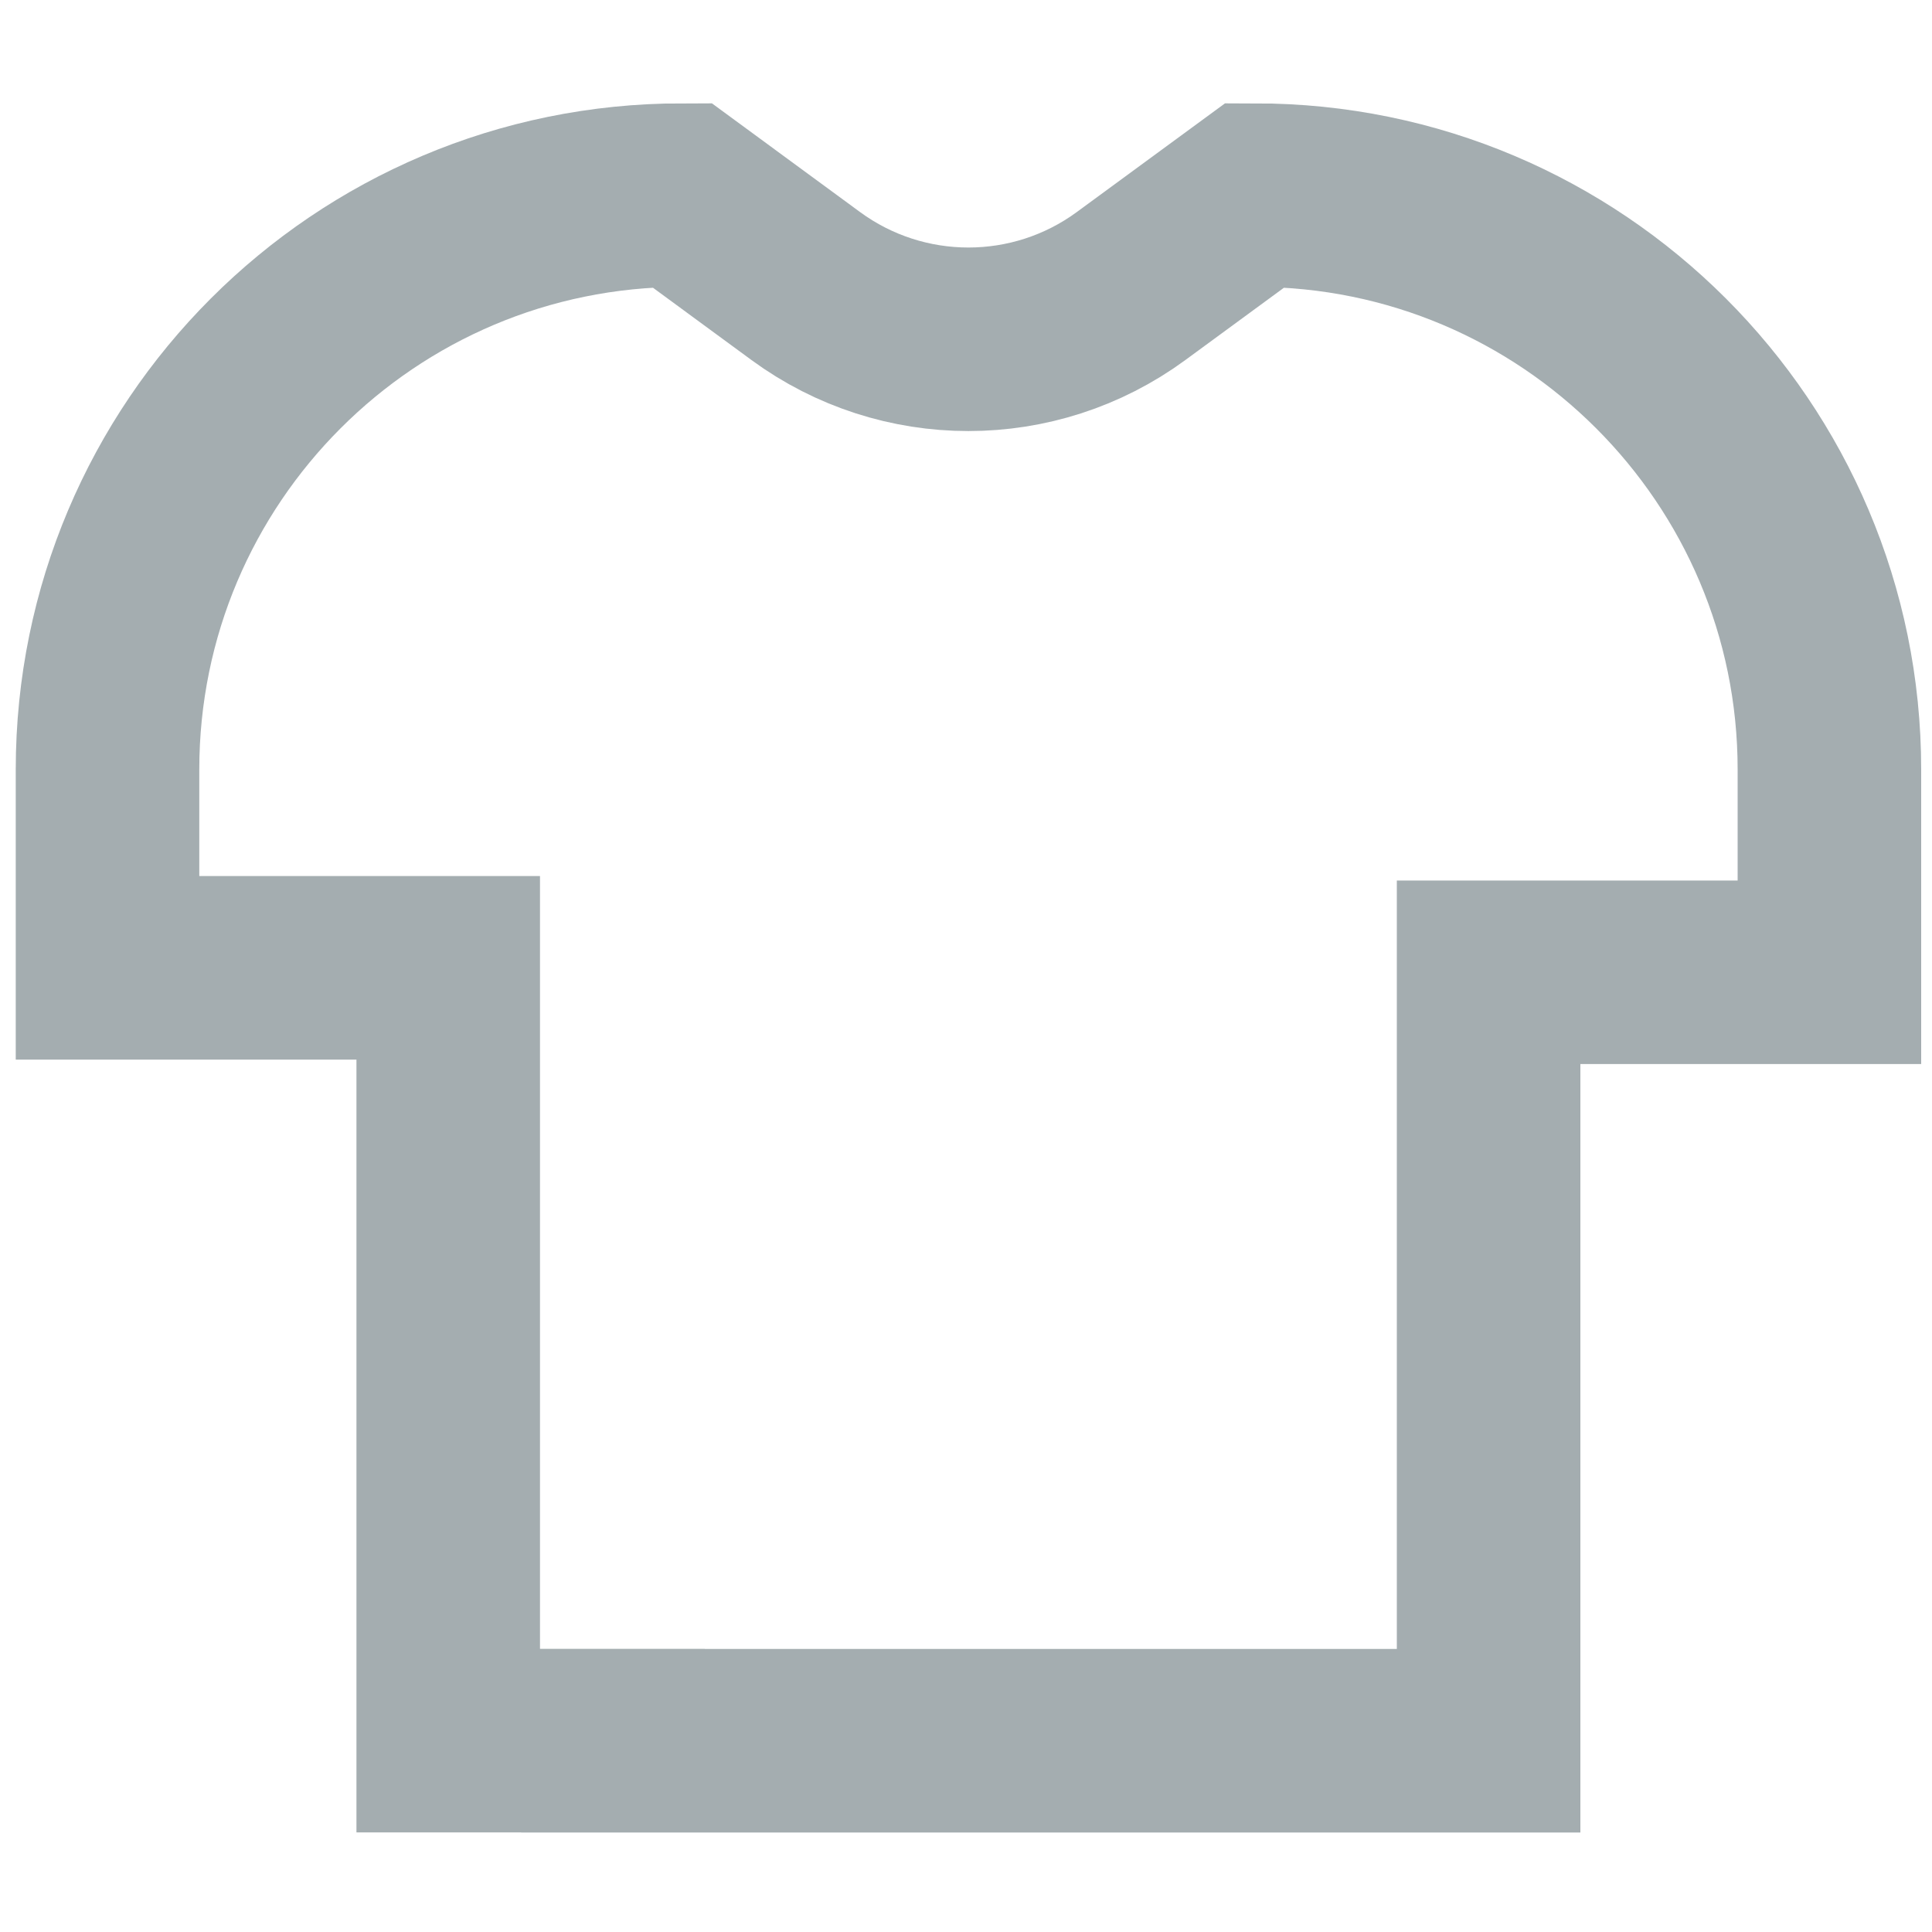
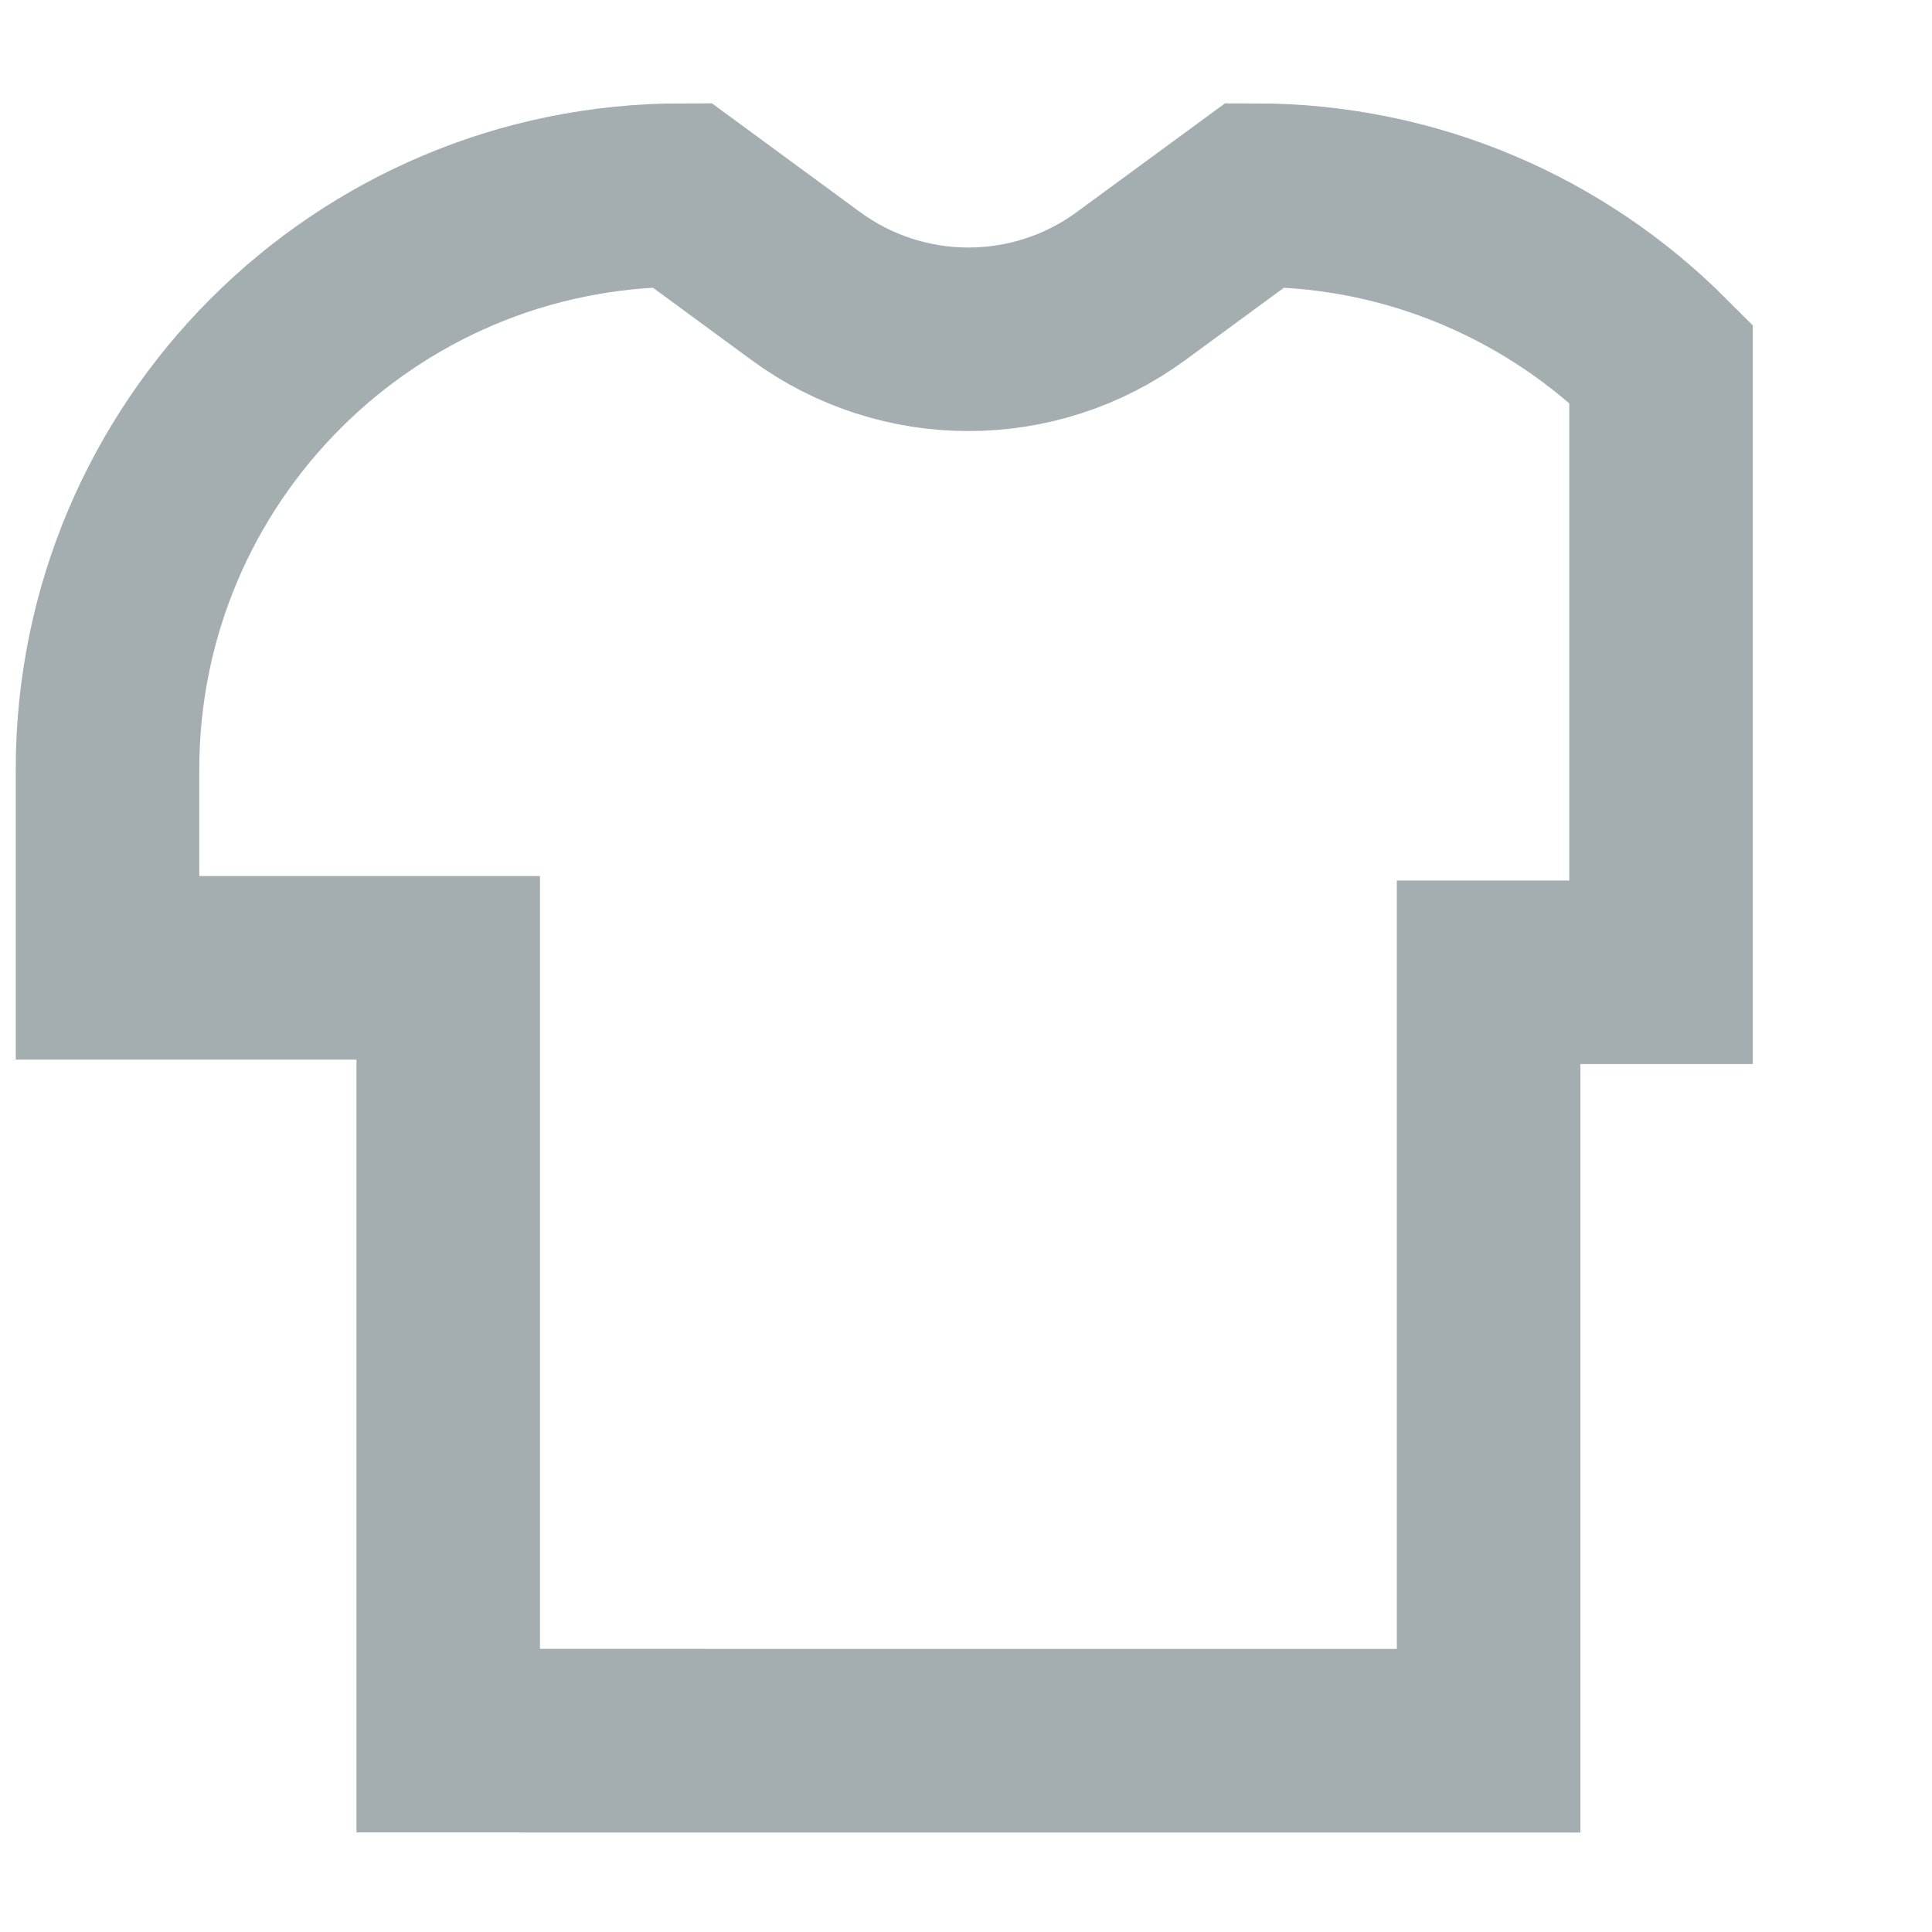
<svg xmlns="http://www.w3.org/2000/svg" fill="none" height="20" viewBox="0 0 20 20" width="20">
  <g opacity="0.7">
-     <path d="M6.345 18.019H4.64V10.019H1.113V7.966C1.113 4.683 3.774 2.02 7.059 2.02L8.341 2.961C9.343 3.696 10.707 3.696 11.709 2.961L12.992 2.02C14.634 2.02 16.119 2.686 17.195 3.762C18.271 4.838 18.938 6.324 18.938 7.966V10.065H15.41V18.02H6.345V18.019Z" stroke="#7D8A8F" stroke-miterlimit="10" stroke-width="1.9" />
+     <path d="M6.345 18.019H4.64V10.019H1.113V7.966C1.113 4.683 3.774 2.02 7.059 2.02L8.341 2.961C9.343 3.696 10.707 3.696 11.709 2.961L12.992 2.02C14.634 2.02 16.119 2.686 17.195 3.762V10.065H15.41V18.02H6.345V18.019Z" stroke="#7D8A8F" stroke-miterlimit="10" stroke-width="1.9" />
  </g>
</svg>